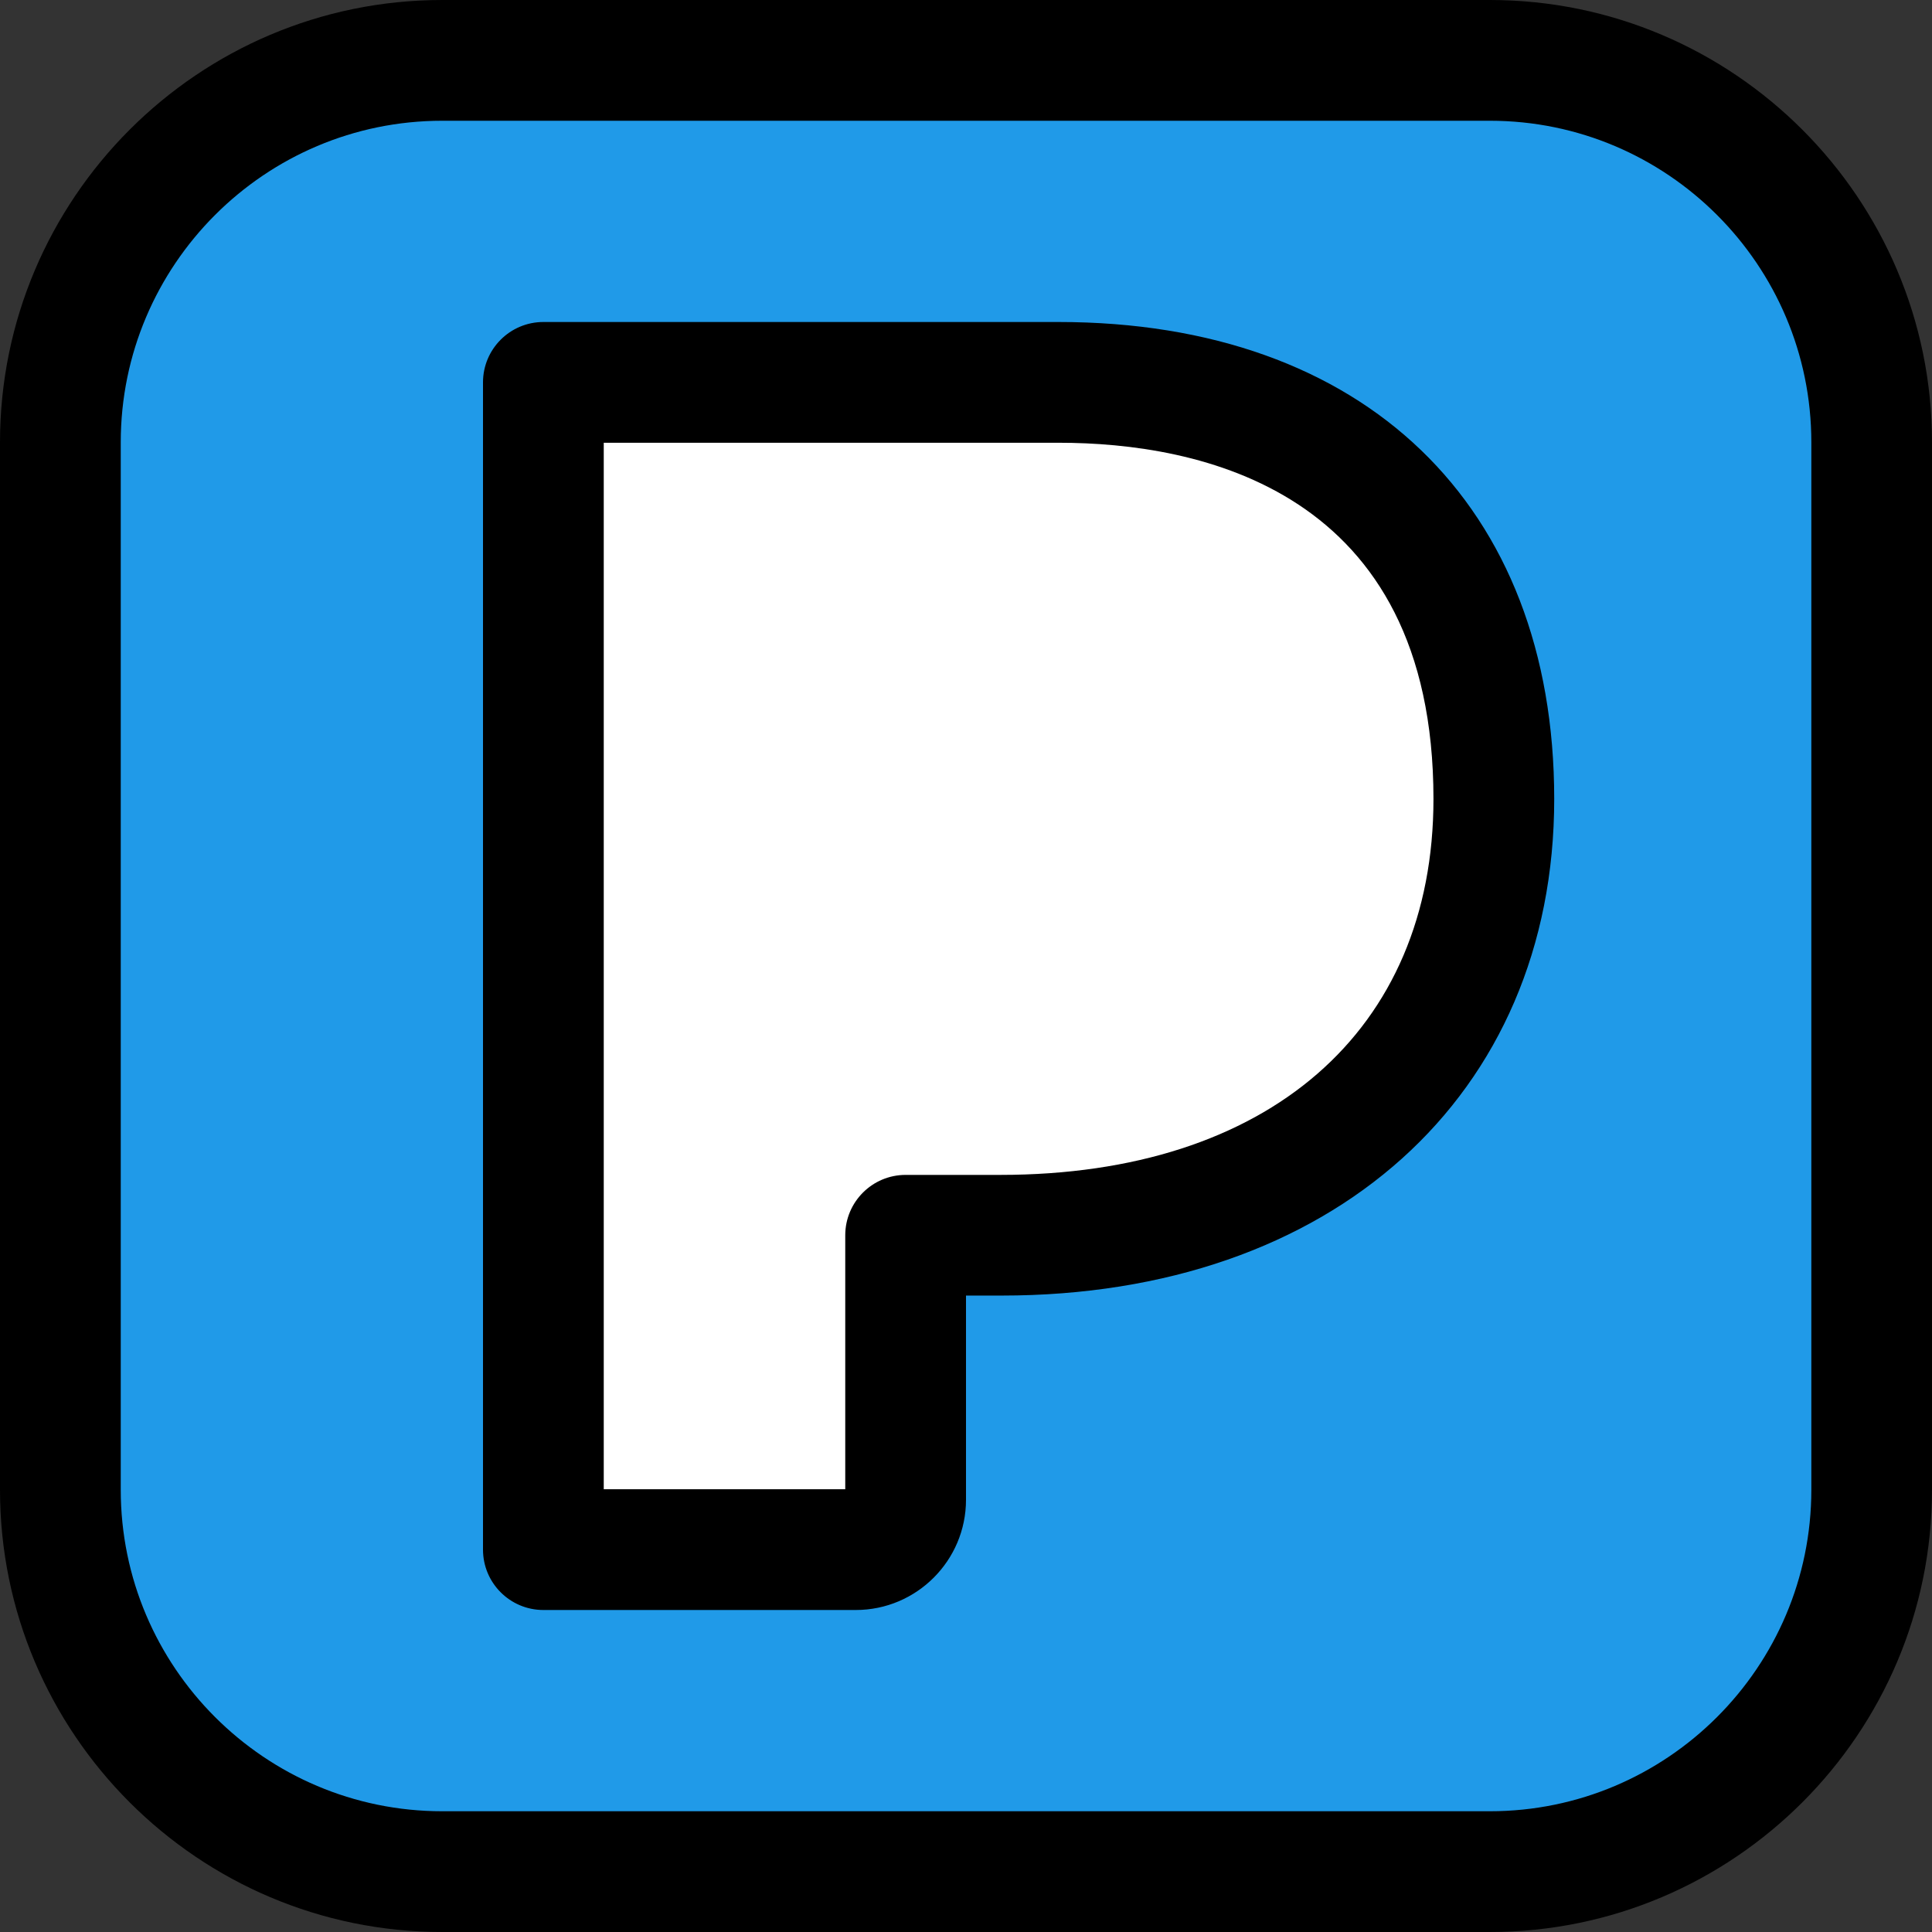
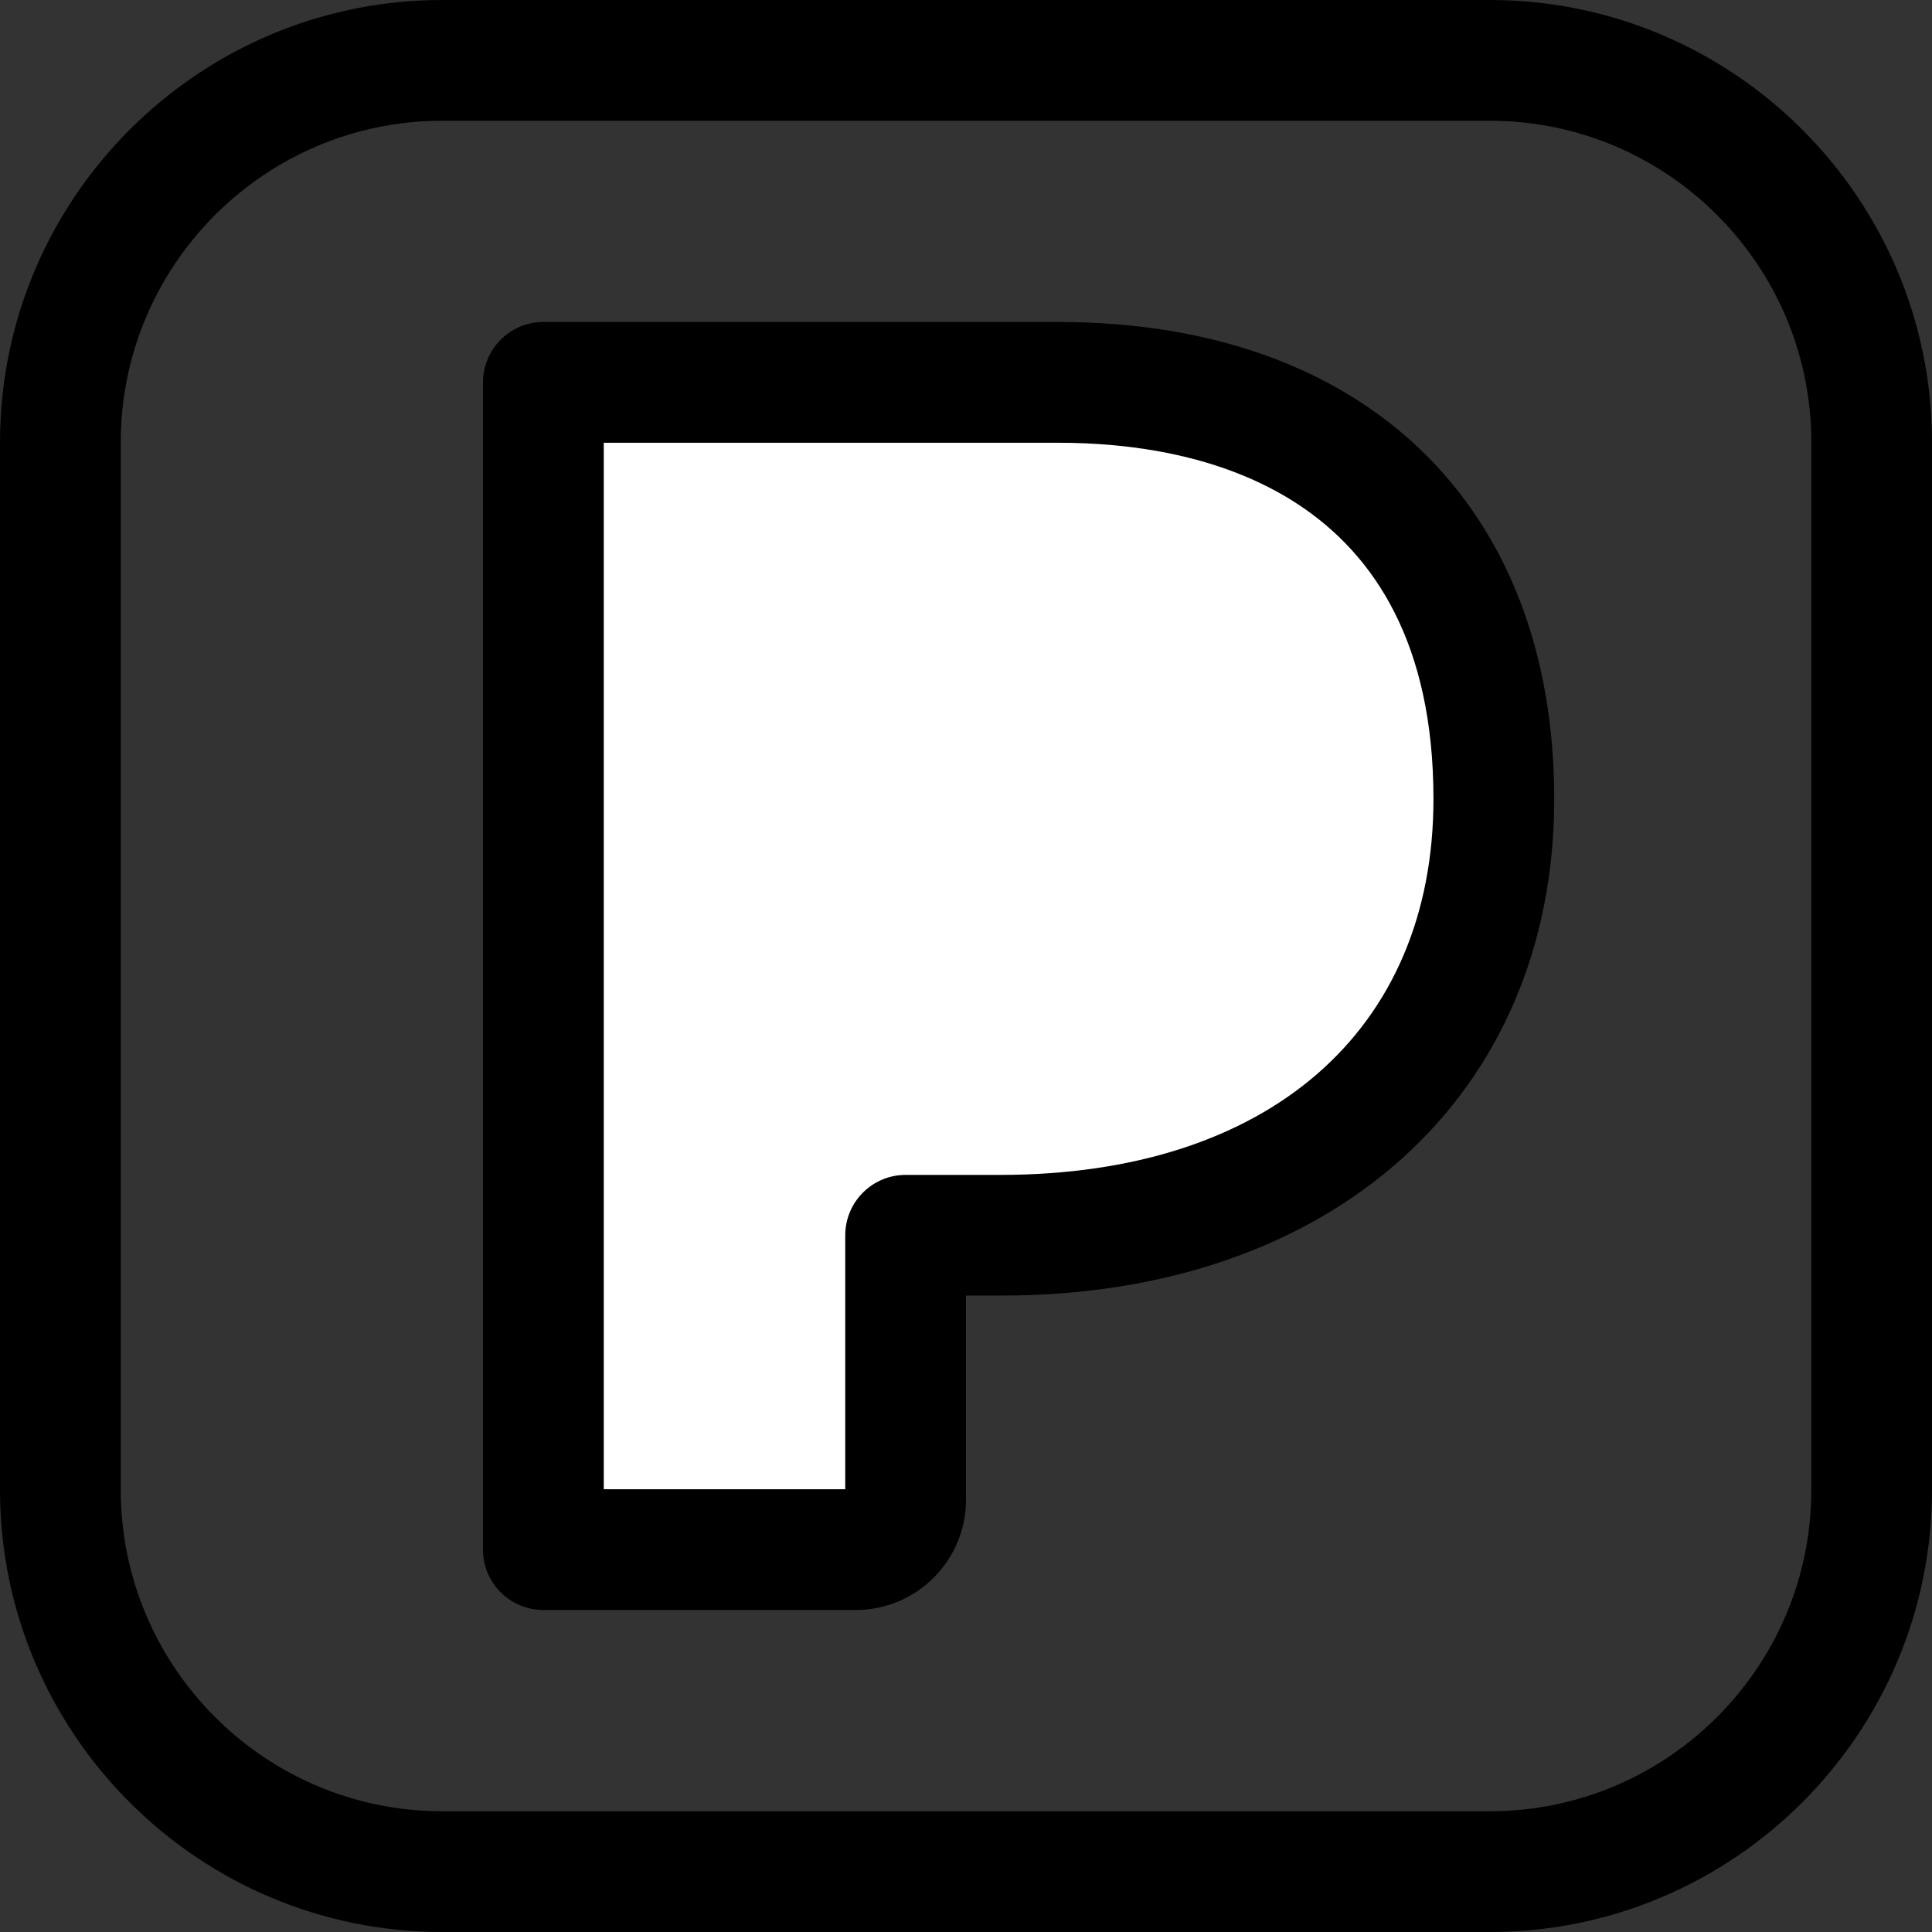
<svg xmlns="http://www.w3.org/2000/svg" height="24.0" preserveAspectRatio="xMidYMid meet" version="1.0" viewBox="0.0 0.0 24.0 24.0" width="24.0" zoomAndPan="magnify">
  <rect x="0.0" y="0.0" width="24.0" height="24.0" fill="#333333" stroke="none" />
  <g>
    <g id="change1_1">
-       <path d="M0.75,18.61c0,2.53,2.081,4.64,4.64,4.64H18.61c2.558,0,4.64-2.082,4.64-4.64V5.391 c0-2.531-2.082-4.641-4.64-4.641H5.39c-2.53,0-4.64,2.082-4.64,4.641V18.61z" fill="#209AE8" />
-     </g>
+       </g>
    <g id="change2_1">
      <path d="M6.646,4.756H13.2c3.181,0,5.642,1.65,5.642,5.4c0,3.555-2.73,5.654-6.451,5.654h-0.016v0.001h-1.229V18.6 c0,0.361-0.301,0.646-0.646,0.646H6.646V4.756z" fill="#FFF" />
    </g>
    <g id="change3_1">
      <path d="M18.507,24H5.493C2.464,24,0,21.536,0,18.507V5.494C0,2.465,2.464,0,5.493,0h13.015C21.536,0,24,2.465,24,5.494v13.013 C24,21.536,21.536,24,18.507,24z M5.493,1.5C3.291,1.5,1.5,3.292,1.5,5.494v13.013c0,2.202,1.791,3.993,3.993,3.993h13.015 c2.202,0,3.993-1.791,3.993-3.993V5.494c0-2.202-1.791-3.994-3.993-3.994H5.493z" fill="inherit" />
    </g>
    <g id="change3_2">
      <path d="M10.631,20H6.75C6.336,20,6,19.664,6,19.25V4.75C6,4.336,6.336,4,6.75,4h6.4c3.798,0,6.157,2.271,6.157,5.925 c0,3.689-2.758,6.169-6.864,6.169H12v2.537C12,19.386,11.386,20,10.631,20z M7.5,18.5h3v-3.155c0-0.414,0.336-0.75,0.75-0.75 h1.178c3.324-0.001,5.379-1.79,5.379-4.67c0-3.85-2.918-4.425-4.657-4.425H7.5V18.5z" fill="inherit" />
    </g>
  </g>
</svg>